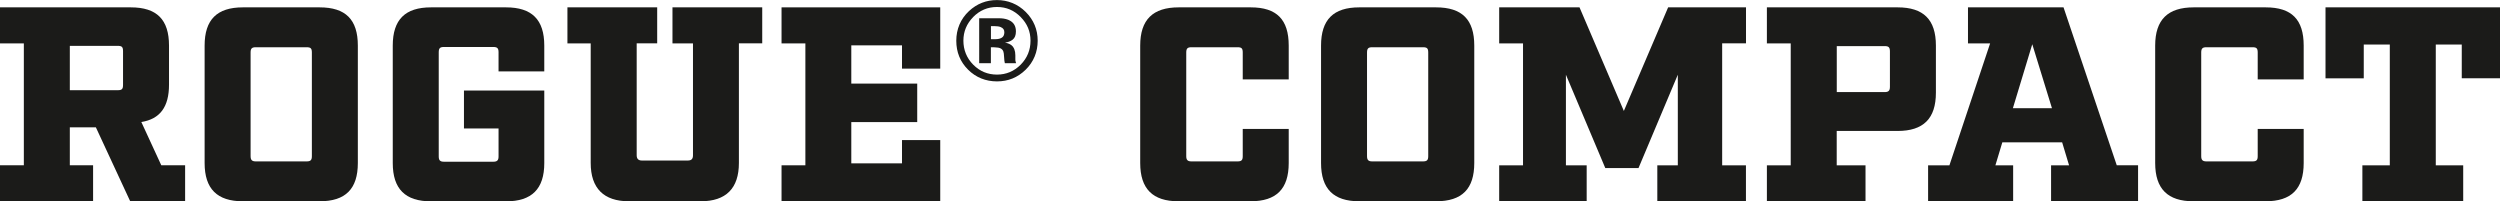
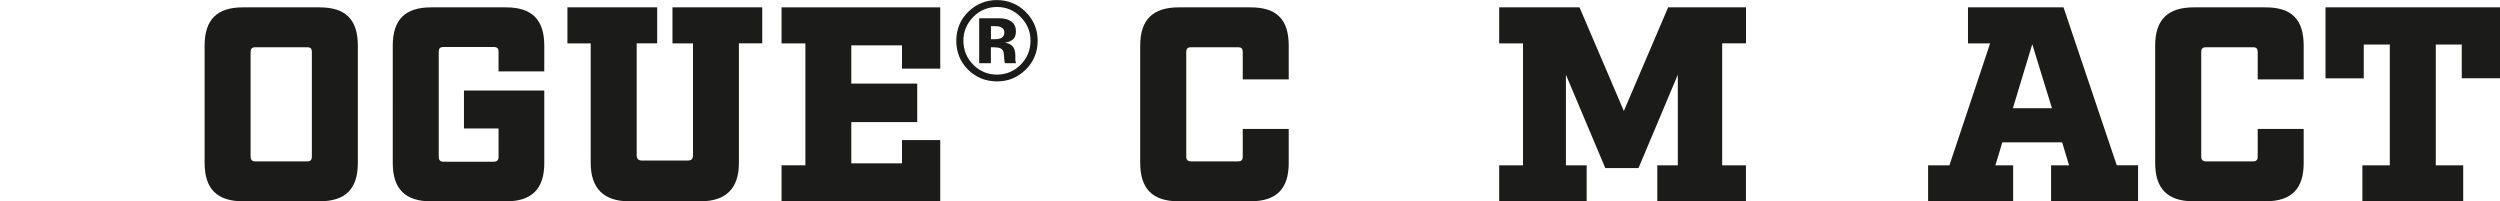
<svg xmlns="http://www.w3.org/2000/svg" id="_レイヤー_2" viewBox="0 0 397.45 32">
  <defs>
    <style>.cls-1{fill:#1b1b19;stroke-width:0px;}</style>
  </defs>
  <g id="pr-banners">
-     <path class="cls-1" d="m29.42,32h-8.72l-5.46-11.76h-4.14v6.03h3.7v5.72H0v-5.72h3.79V6.9H0V1.17h20.79c4.14,0,6.08,1.94,6.08,6.08v6.21c0,3.52-1.41,5.46-4.4,5.94l3.17,6.87h3.79v5.72Zm-10.7-17.66c.66,0,.84-.18.84-.84v-5.37c0-.66-.18-.84-.84-.84h-7.62v7.05h7.62Z" />
    <path class="cls-1" d="m38.61,32c-4.09,0-6.08-1.98-6.08-6.08V7.25c0-4.14,1.98-6.08,6.08-6.08h12.2c4.14,0,6.08,1.94,6.08,6.08v18.67c0,4.1-1.94,6.08-6.08,6.08h-12.2Zm1.23-7.18c0,.62.22.84.84.84h8.06c.66,0,.84-.22.84-.84V8.35c0-.66-.18-.84-.84-.84h-8.06c-.62,0-.84.18-.84.84v16.47Z" />
    <path class="cls-1" d="m79.26,8.31c0-.66-.22-.84-.84-.84h-7.84c-.61,0-.83.18-.83.84v16.56c0,.62.22.84.83.84h7.84c.62,0,.84-.22.84-.84v-4.45h-5.5v-6.03h12.77v11.54c0,4.1-1.98,6.08-6.08,6.08h-11.93c-4.1,0-6.08-1.98-6.08-6.08V7.25c0-4.14,1.98-6.08,6.08-6.08h11.93c4.1,0,6.08,1.94,6.08,6.08v4.1h-7.27v-3.04Z" />
    <path class="cls-1" d="m117.47,6.9v19.02c0,4.01-2.03,6.08-6.08,6.08h-11.4c-4.01,0-6.08-2.07-6.08-6.08V6.9h-3.7V1.17h14.27v5.72h-3.26v17.79c0,.57.27.84.84.84h7.27c.61,0,.84-.26.84-.84V6.9h-3.26V1.17h14.27v5.72h-3.7Z" />
    <path class="cls-1" d="m149.48,10.91h-6.08v-3.7h-8.06v6.08h10.48v6.12h-10.48v6.56h8.06v-3.7h6.08v9.73h-25.23v-5.72h3.79V6.9h-3.79V1.17h25.23v9.73Z" />
    <path class="cls-1" d="m163.03,11.11c-1.26,1.22-2.76,1.83-4.53,1.83s-3.35-.62-4.6-1.87c-1.25-1.25-1.87-2.78-1.87-4.6s.68-3.46,2.02-4.71c1.26-1.17,2.74-1.75,4.45-1.75s3.31.63,4.57,1.89c1.26,1.26,1.9,2.79,1.9,4.57s-.64,3.38-1.94,4.64Zm-8.32-8.39c-1.03,1.05-1.55,2.3-1.55,3.75s.52,2.77,1.57,3.82c1.04,1.05,2.3,1.57,3.77,1.57s2.72-.53,3.77-1.58c1.04-1.06,1.56-2.33,1.56-3.81s-.52-2.69-1.55-3.75c-1.05-1.08-2.3-1.61-3.78-1.61s-2.75.54-3.8,1.61Zm.96,7.34V2.9c.44,0,1.11,0,2,0,.89,0,1.38,0,1.48.01.57.04,1.04.16,1.41.37.64.35.95.92.95,1.71,0,.6-.17,1.04-.5,1.3-.34.27-.75.43-1.24.48.45.09.79.23,1.02.41.42.34.63.88.63,1.61v.64c0,.07,0,.14.01.21s.03.14.05.21l.06.2h-1.79c-.06-.23-.1-.56-.12-.99-.02-.43-.06-.73-.12-.88-.09-.25-.27-.43-.53-.53-.14-.06-.35-.1-.64-.11l-.41-.03h-.4v2.54h-1.88Zm3.42-5.76c-.26-.1-.62-.15-1.09-.15h-.46v2.08h.73c.44,0,.78-.09,1.03-.26s.37-.46.37-.85-.19-.66-.58-.81Z" />
    <path class="cls-1" d="m187.35,32c-4.09,0-6.08-1.98-6.08-6.08V7.25c0-4.14,2.03-6.08,6.12-6.08h11.45c4.14,0,6.04,1.94,6.04,6.08v5.37h-7.31v-4.27c0-.66-.18-.84-.83-.84h-7.31c-.62,0-.84.18-.84.84v16.47c0,.62.22.84.84.84h7.31c.66,0,.83-.22.83-.84v-4.32h7.31v5.42c0,4.1-1.94,6.08-6.08,6.08h-11.45Z" />
-     <path class="cls-1" d="m216.1,32c-4.1,0-6.08-1.98-6.08-6.08V7.25c0-4.14,1.98-6.08,6.08-6.08h12.2c4.14,0,6.08,1.94,6.08,6.08v18.67c0,4.1-1.93,6.08-6.08,6.08h-12.2Zm1.23-7.18c0,.62.22.84.83.84h8.06c.66,0,.84-.22.84-.84V8.35c0-.66-.18-.84-.84-.84h-8.06c-.61,0-.83.18-.83.84v16.47Z" />
    <path class="cls-1" d="m273.78,26.28h3.79v5.72h-14.09v-5.72h3.26v-14.4l-6.25,14.84h-5.28l-6.26-14.84v14.4h3.3v5.72h-13.91v-5.72h3.79V6.9h-3.79V1.17h12.77l7.05,16.47,7.04-16.47h12.38v5.72h-3.79v19.38Z" />
-     <path class="cls-1" d="m301.69,1.17c4.1,0,6.08,1.94,6.08,6.08v7.49c0,4.1-1.98,6.08-6.08,6.08h-9.69v5.46h4.58v5.72h-15.68v-5.72h3.79V6.9h-3.79V1.17h20.78Zm-1.23,7c0-.66-.22-.84-.83-.84h-7.62v7.31h7.62c.61,0,.83-.22.83-.84v-5.64Z" />
    <path class="cls-1" d="m339.91,32h-13.83v-5.72h2.86l-1.1-3.65h-9.51l-1.1,3.65h2.82v5.72h-13.52v-5.72h3.39l6.47-19.38h-3.52V1.17h15.19l8.46,25.1h3.39v5.72Zm-16.82-24.97l-3.08,10.17h6.21l-3.13-10.17Z" />
    <path class="cls-1" d="m348.71,32c-4.09,0-6.08-1.98-6.08-6.08V7.25c0-4.14,2.03-6.08,6.12-6.08h11.45c4.14,0,6.04,1.94,6.04,6.08v5.37h-7.31v-4.27c0-.66-.18-.84-.83-.84h-7.31c-.62,0-.84.18-.84.84v16.47c0,.62.22.84.84.84h7.31c.66,0,.83-.22.83-.84v-4.32h7.31v5.42c0,4.1-1.94,6.08-6.08,6.08h-11.45Z" />
    <path class="cls-1" d="m391.38,7.08h-4.14v19.2h4.36v5.72h-16.03v-5.72h4.36V7.08h-4.14v5.37h-6.08V1.17h27.74v11.27h-6.08v-5.37Z" />
  </g>
</svg>